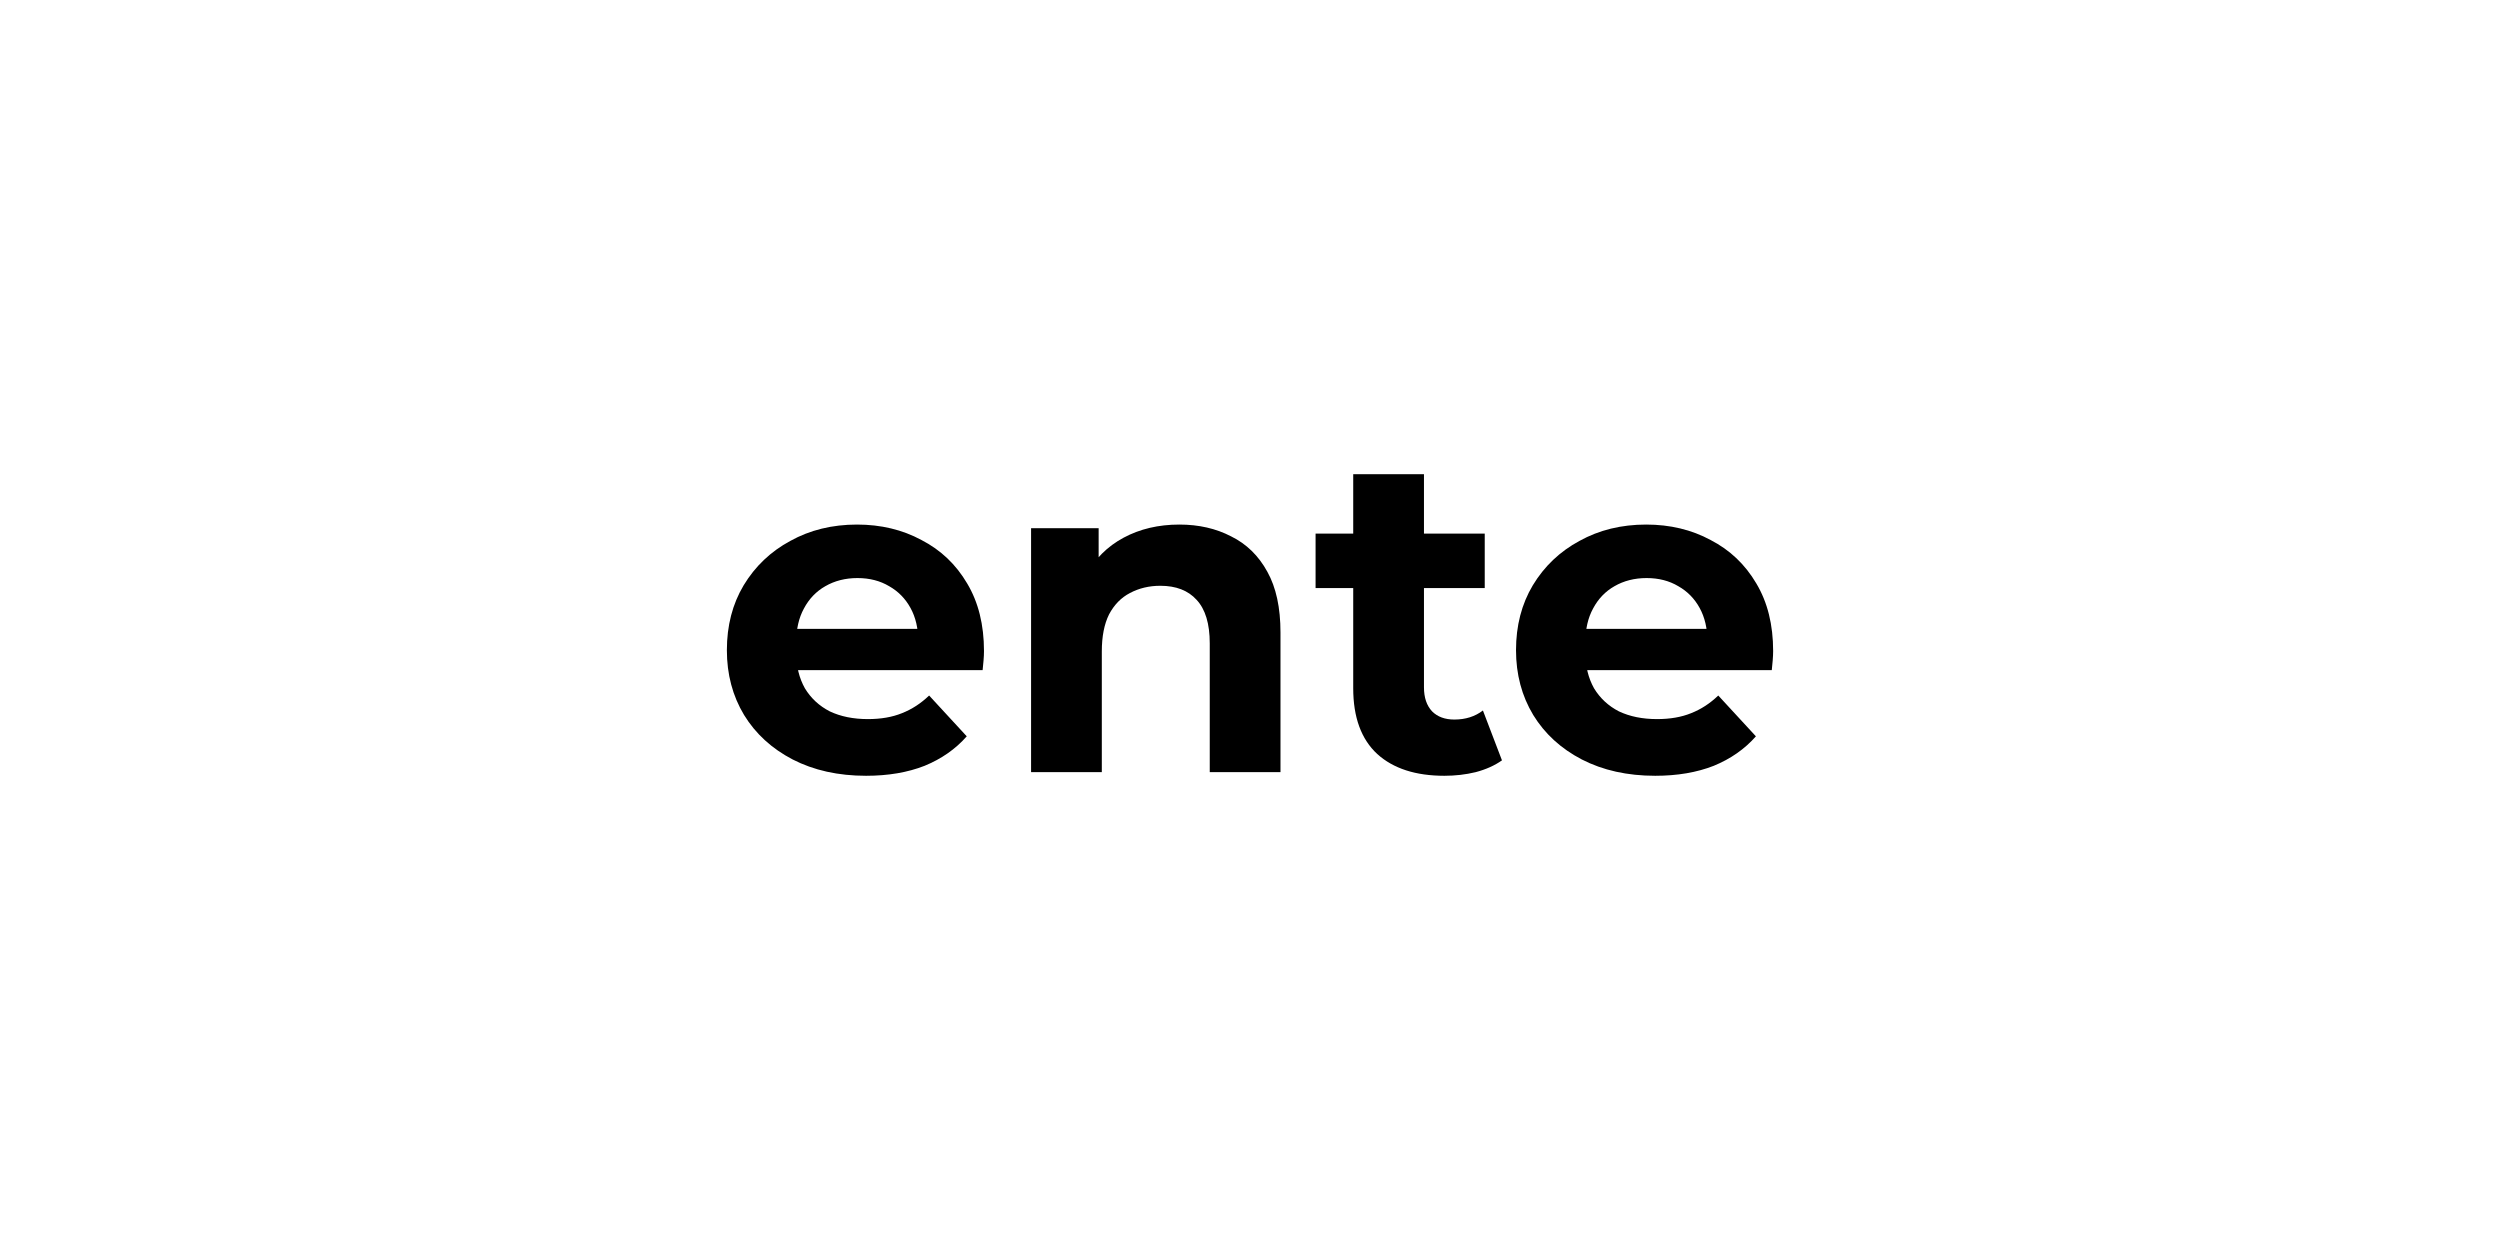
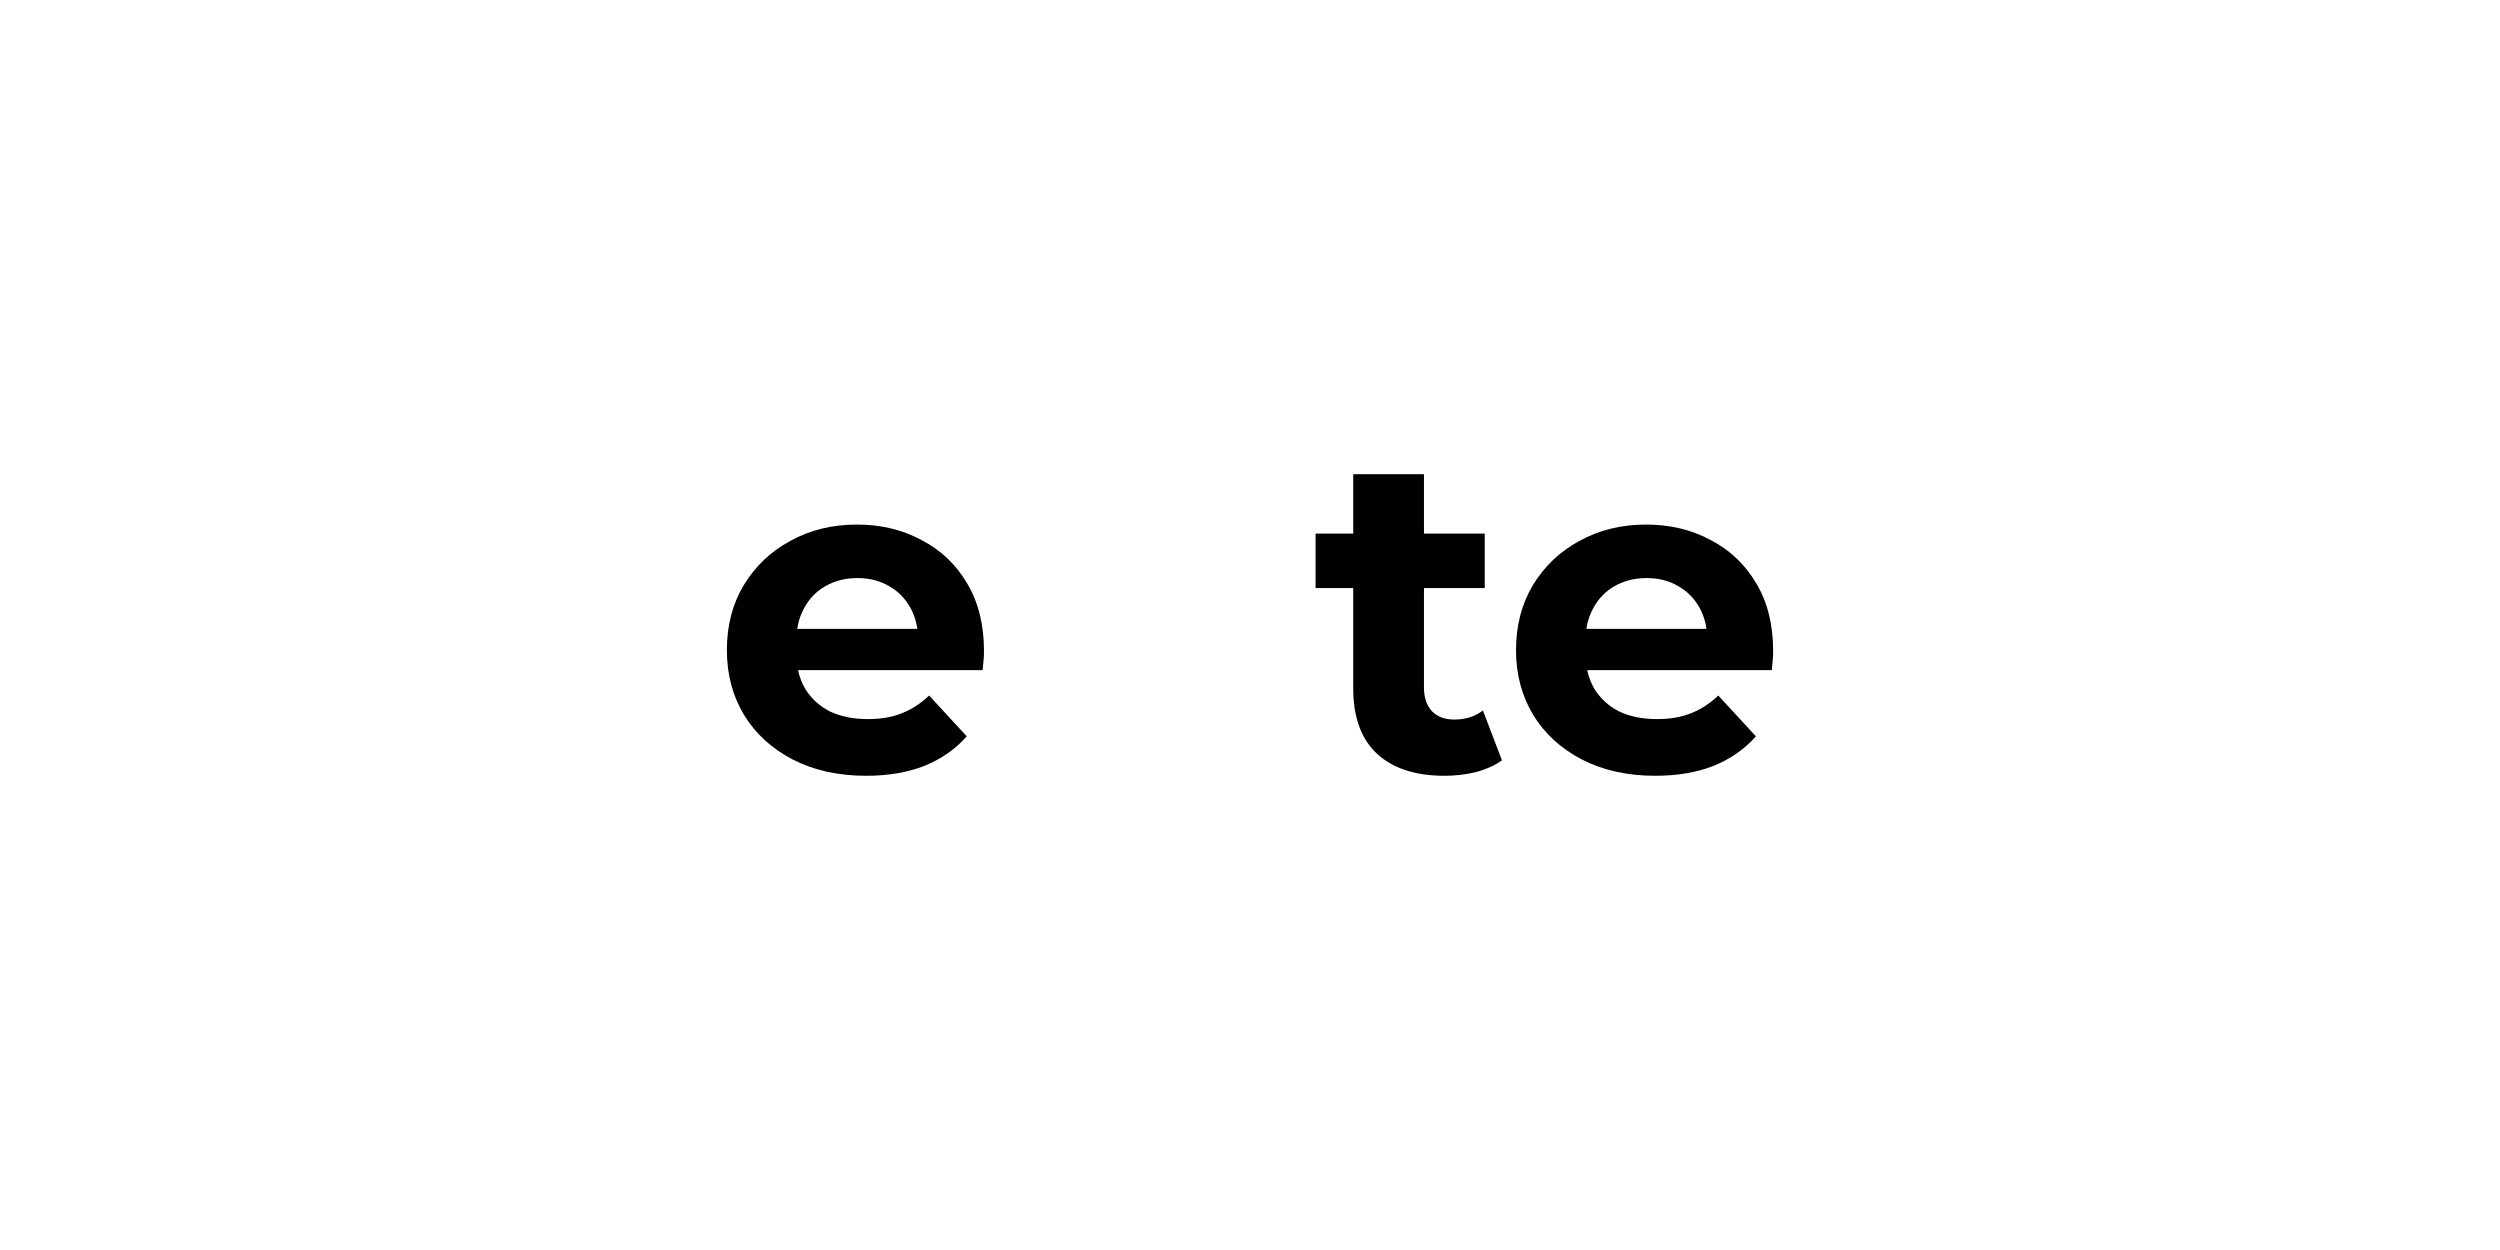
<svg xmlns="http://www.w3.org/2000/svg" width="160" height="80" viewBox="0 0 160 80" fill="none">
  <path d="M105.935 49.65C104.155 49.65 102.588 49.302 101.234 48.605C99.899 47.909 98.864 46.961 98.128 45.761C97.393 44.542 97.025 43.159 97.025 41.611C97.025 40.044 97.383 38.66 98.099 37.461C98.835 36.242 99.831 35.294 101.089 34.617C102.346 33.92 103.768 33.572 105.355 33.572C106.883 33.572 108.257 33.901 109.476 34.559C110.714 35.197 111.691 36.126 112.407 37.345C113.123 38.544 113.481 39.986 113.481 41.669C113.481 41.843 113.471 42.046 113.452 42.279C113.433 42.491 113.413 42.694 113.394 42.888H100.711V40.247H111.014L109.273 41.031C109.273 40.218 109.108 39.512 108.779 38.912C108.451 38.312 107.996 37.848 107.415 37.519C106.835 37.171 106.158 36.996 105.384 36.996C104.61 36.996 103.923 37.171 103.323 37.519C102.743 37.848 102.288 38.322 101.959 38.941C101.63 39.541 101.466 40.257 101.466 41.089V41.785C101.466 42.636 101.65 43.391 102.017 44.049C102.404 44.687 102.936 45.181 103.613 45.529C104.31 45.858 105.123 46.022 106.051 46.022C106.883 46.022 107.609 45.897 108.228 45.645C108.867 45.394 109.447 45.016 109.969 44.513L112.378 47.125C111.662 47.938 110.763 48.567 109.679 49.012C108.596 49.437 107.348 49.65 105.935 49.65Z" fill="black" />
  <path d="M92.44 49.65C90.602 49.65 89.17 49.186 88.144 48.257C87.119 47.309 86.606 45.906 86.606 44.049V30.35H91.134V43.991C91.134 44.648 91.308 45.161 91.656 45.529C92.004 45.877 92.478 46.051 93.078 46.051C93.794 46.051 94.403 45.858 94.907 45.471L96.126 48.663C95.661 48.992 95.1 49.244 94.442 49.418C93.804 49.573 93.136 49.65 92.44 49.65ZM84.197 37.635V34.152H95.023V37.635H84.197Z" fill="black" />
-   <path d="M75.479 33.572C76.717 33.572 77.82 33.823 78.788 34.326C79.774 34.81 80.548 35.565 81.109 36.59C81.671 37.596 81.951 38.893 81.951 40.479V49.418H77.424V41.176C77.424 39.918 77.143 38.989 76.582 38.389C76.04 37.79 75.266 37.49 74.26 37.49C73.544 37.49 72.896 37.645 72.316 37.954C71.755 38.244 71.31 38.699 70.981 39.318C70.671 39.937 70.516 40.731 70.516 41.698V49.418H65.989V33.804H70.313V38.128L69.501 36.822C70.062 35.778 70.865 34.974 71.909 34.413C72.954 33.852 74.144 33.572 75.479 33.572Z" fill="black" />
  <path d="M55.429 49.65C53.649 49.65 52.082 49.302 50.728 48.605C49.393 47.909 48.358 46.961 47.622 45.761C46.887 44.542 46.52 43.159 46.52 41.611C46.52 40.044 46.877 38.66 47.593 37.461C48.329 36.242 49.325 35.294 50.583 34.617C51.84 33.92 53.262 33.572 54.849 33.572C56.377 33.572 57.751 33.901 58.97 34.559C60.209 35.197 61.186 36.126 61.901 37.345C62.617 38.544 62.975 39.986 62.975 41.669C62.975 41.843 62.966 42.046 62.946 42.279C62.927 42.491 62.908 42.694 62.888 42.888H50.205V40.247H60.508L58.767 41.031C58.767 40.218 58.603 39.512 58.274 38.912C57.945 38.312 57.49 37.848 56.91 37.519C56.329 37.171 55.652 36.996 54.878 36.996C54.104 36.996 53.417 37.171 52.817 37.519C52.237 37.848 51.782 38.322 51.453 38.941C51.124 39.541 50.96 40.257 50.96 41.089V41.785C50.96 42.636 51.144 43.391 51.511 44.049C51.898 44.687 52.43 45.181 53.108 45.529C53.804 45.858 54.617 46.022 55.545 46.022C56.377 46.022 57.103 45.897 57.722 45.645C58.361 45.394 58.941 45.016 59.464 44.513L61.872 47.125C61.157 47.938 60.257 48.567 59.173 49.012C58.09 49.437 56.842 49.65 55.429 49.65Z" fill="black" />
</svg>